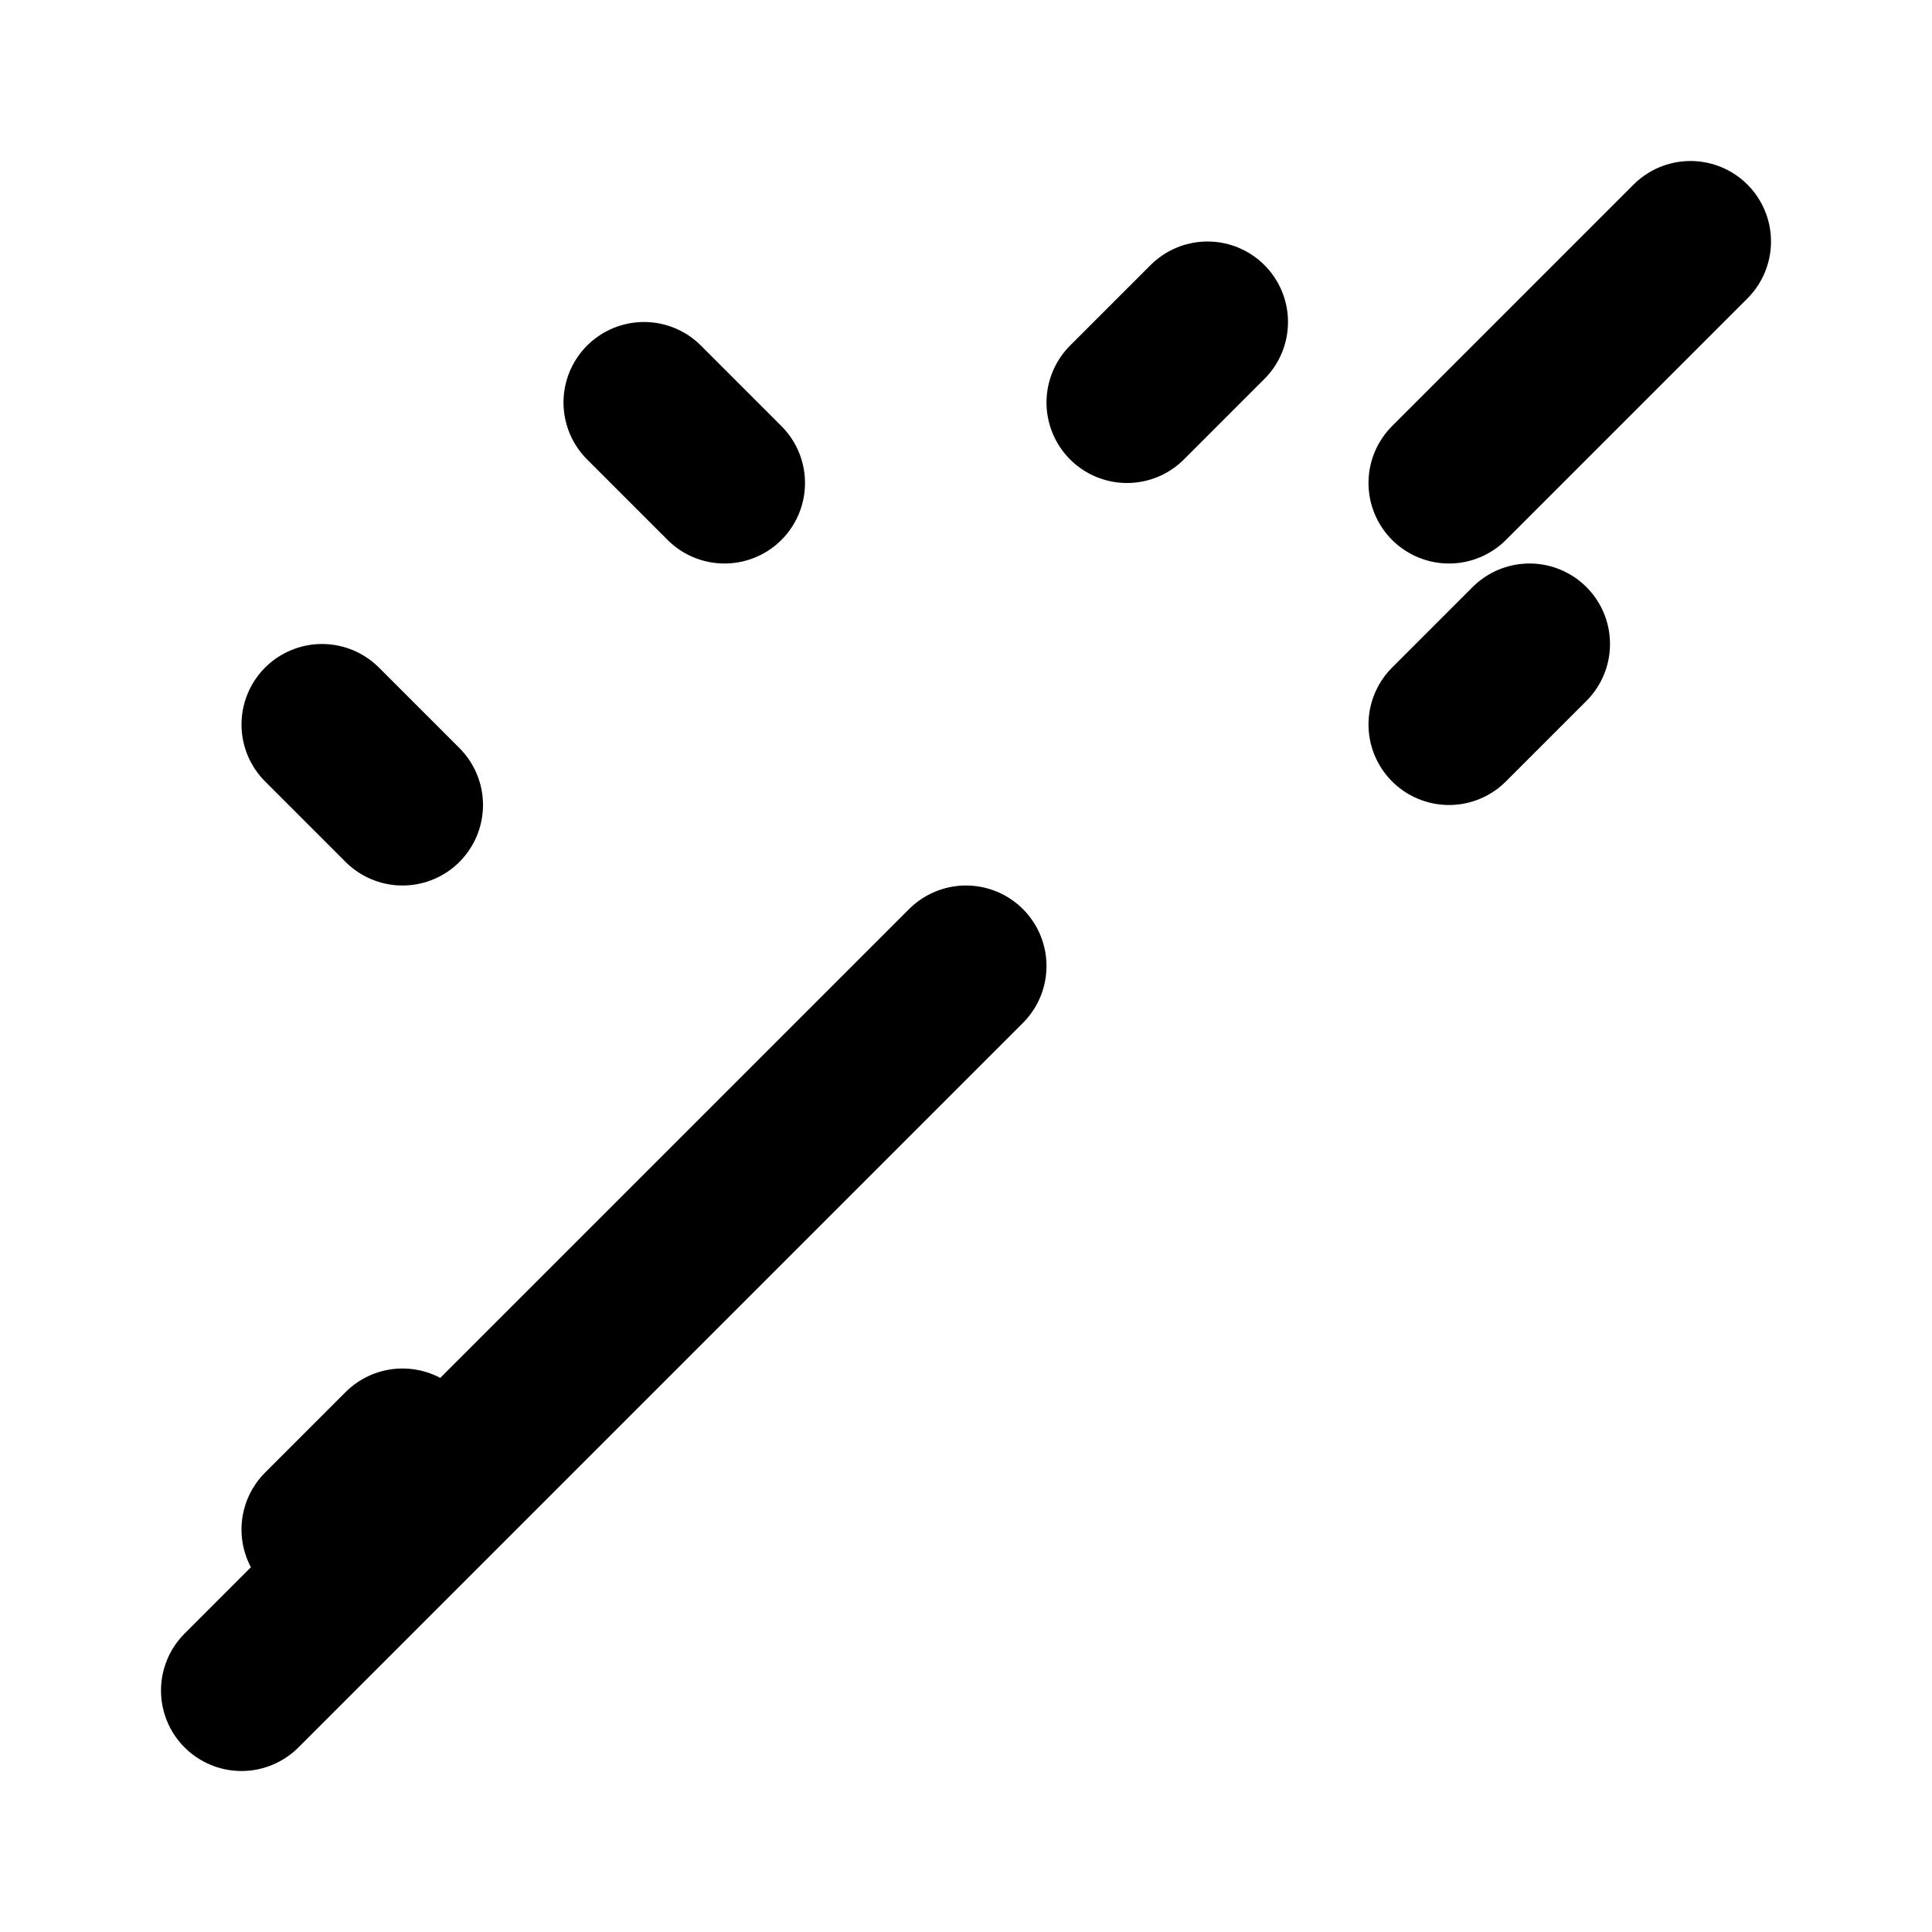
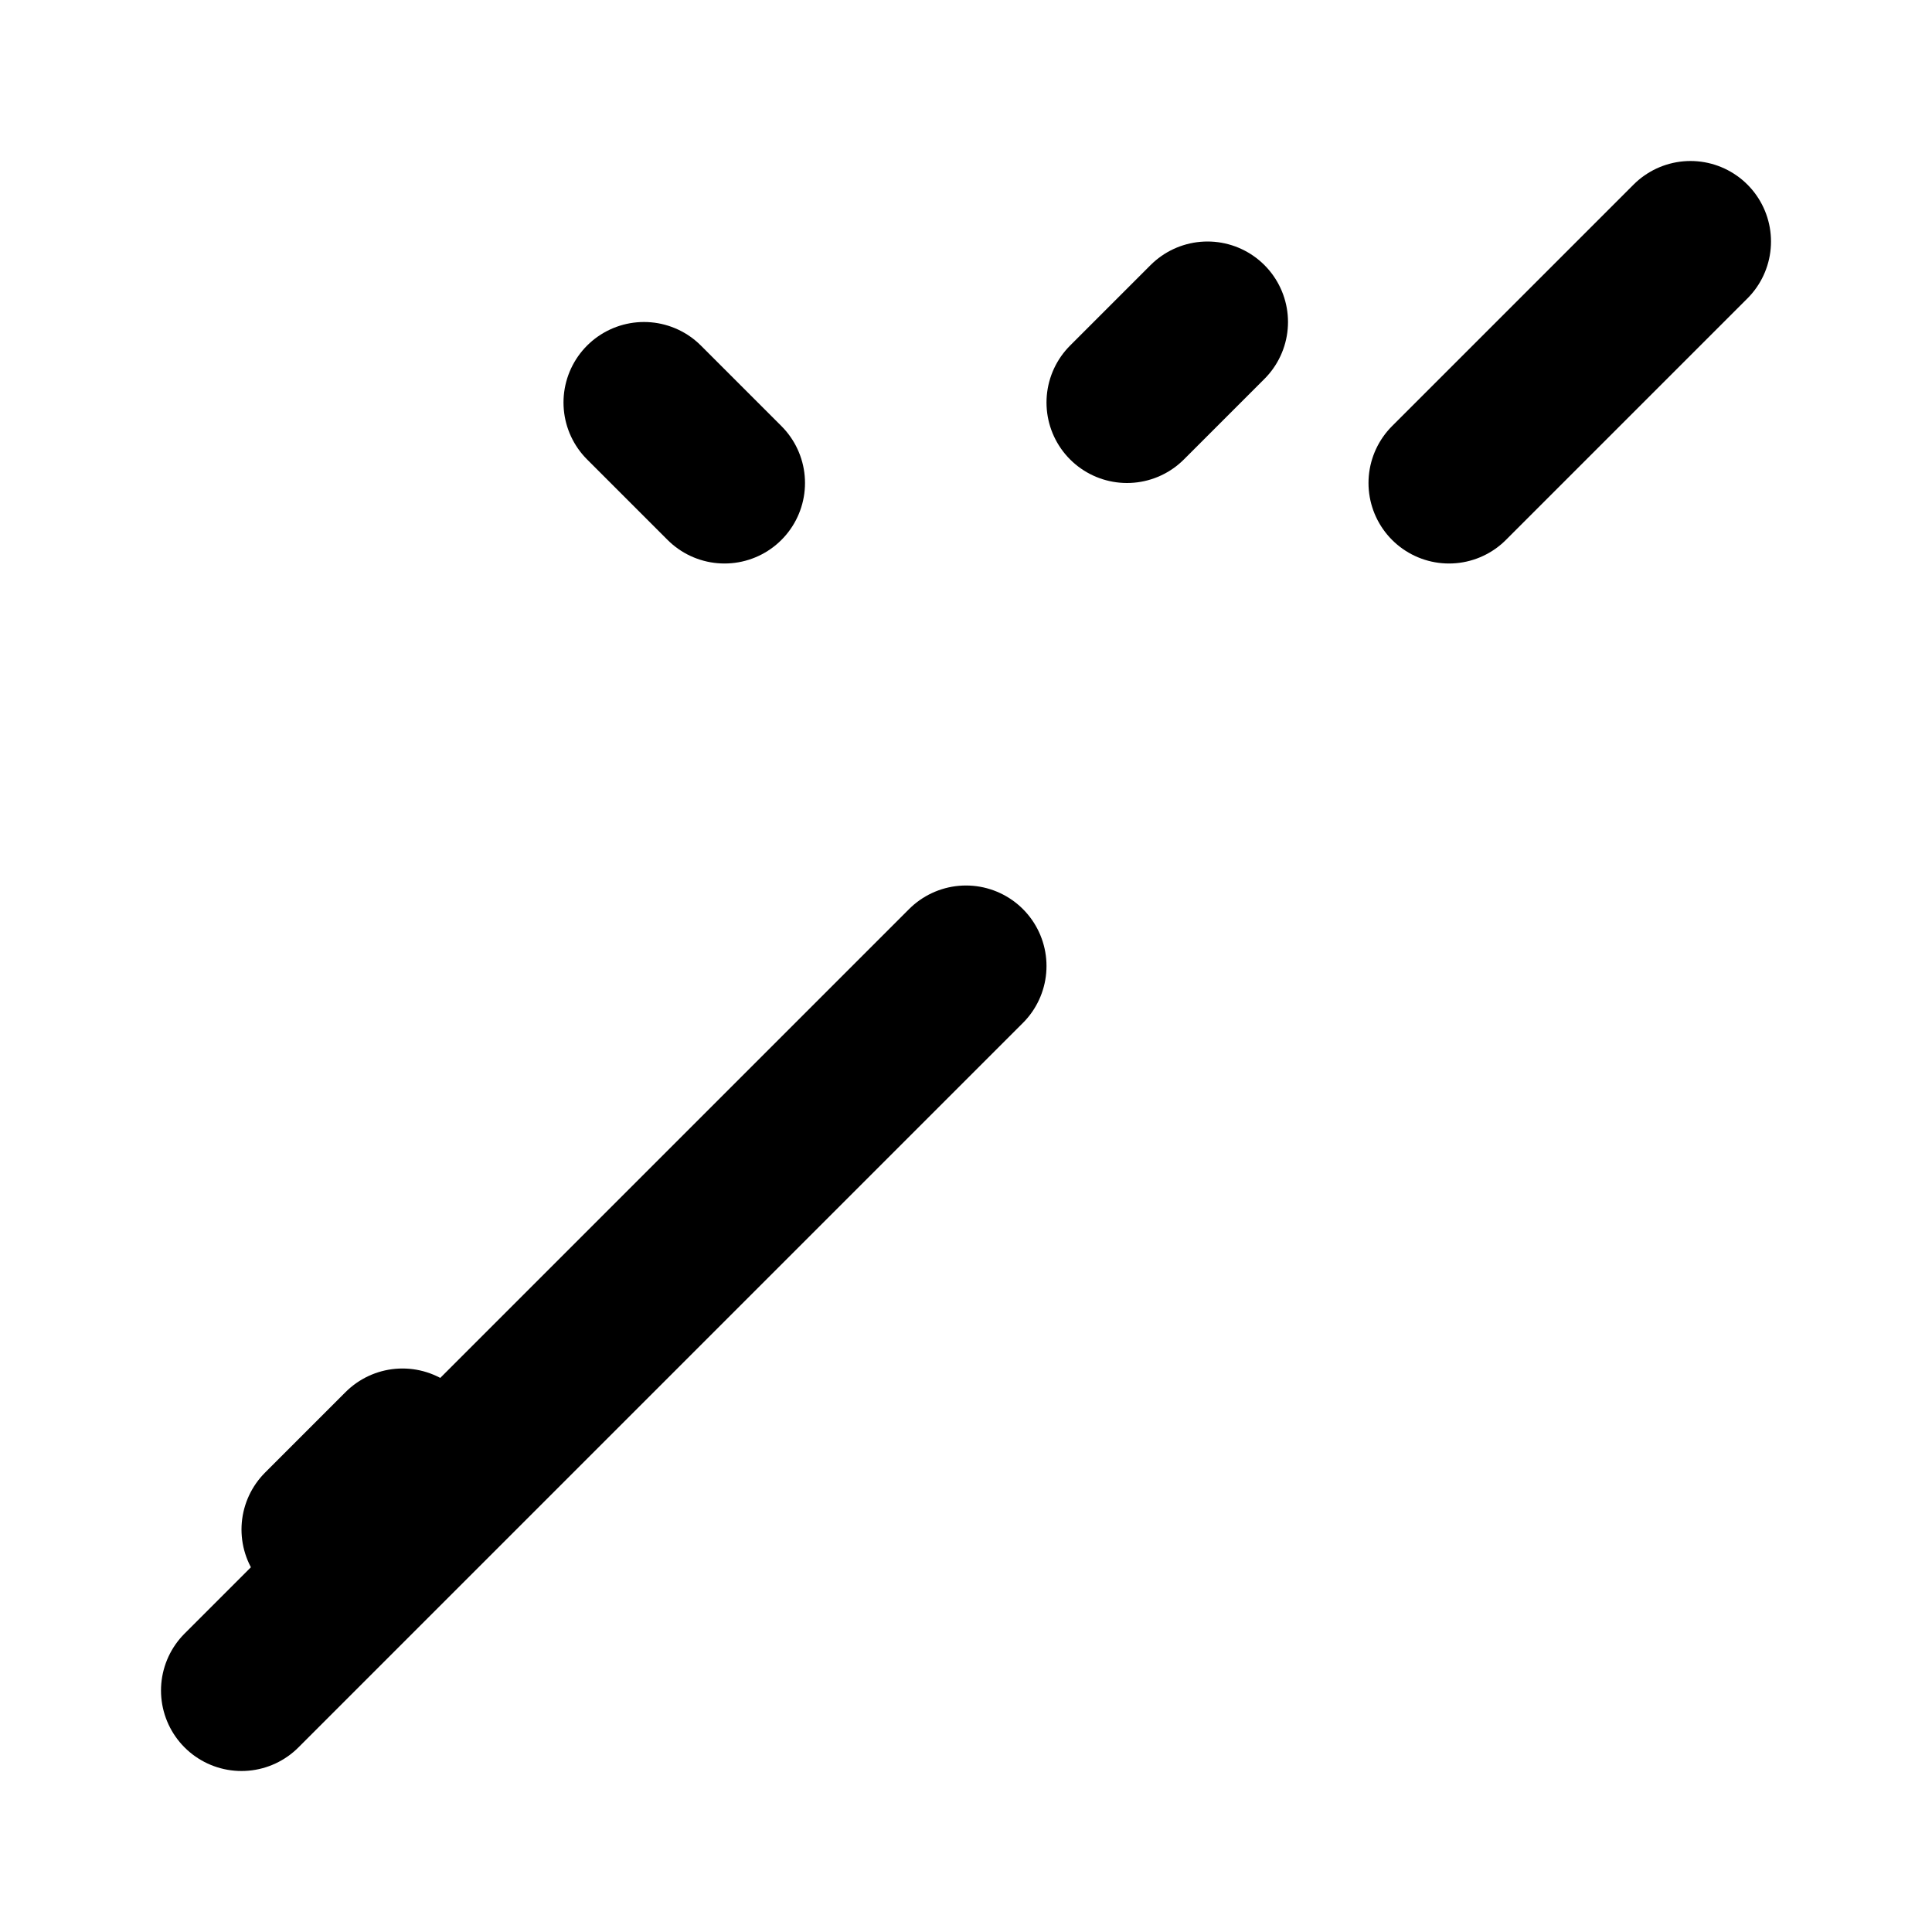
<svg xmlns="http://www.w3.org/2000/svg" width="24" height="24" viewBox="0 0 24 24" fill="none" stroke="currentColor" stroke-width="2" stroke-linecap="round" stroke-linejoin="round">
  <path d="M15 4l-1 1" />
-   <path d="M19 8l-1 1" />
  <path d="M5 18l-1 1" />
  <path d="M8 5l1 1" />
-   <path d="M4 9l1 1" />
  <path d="M21 3l-3 3" />
  <path d="M3 21l9-9" />
</svg>